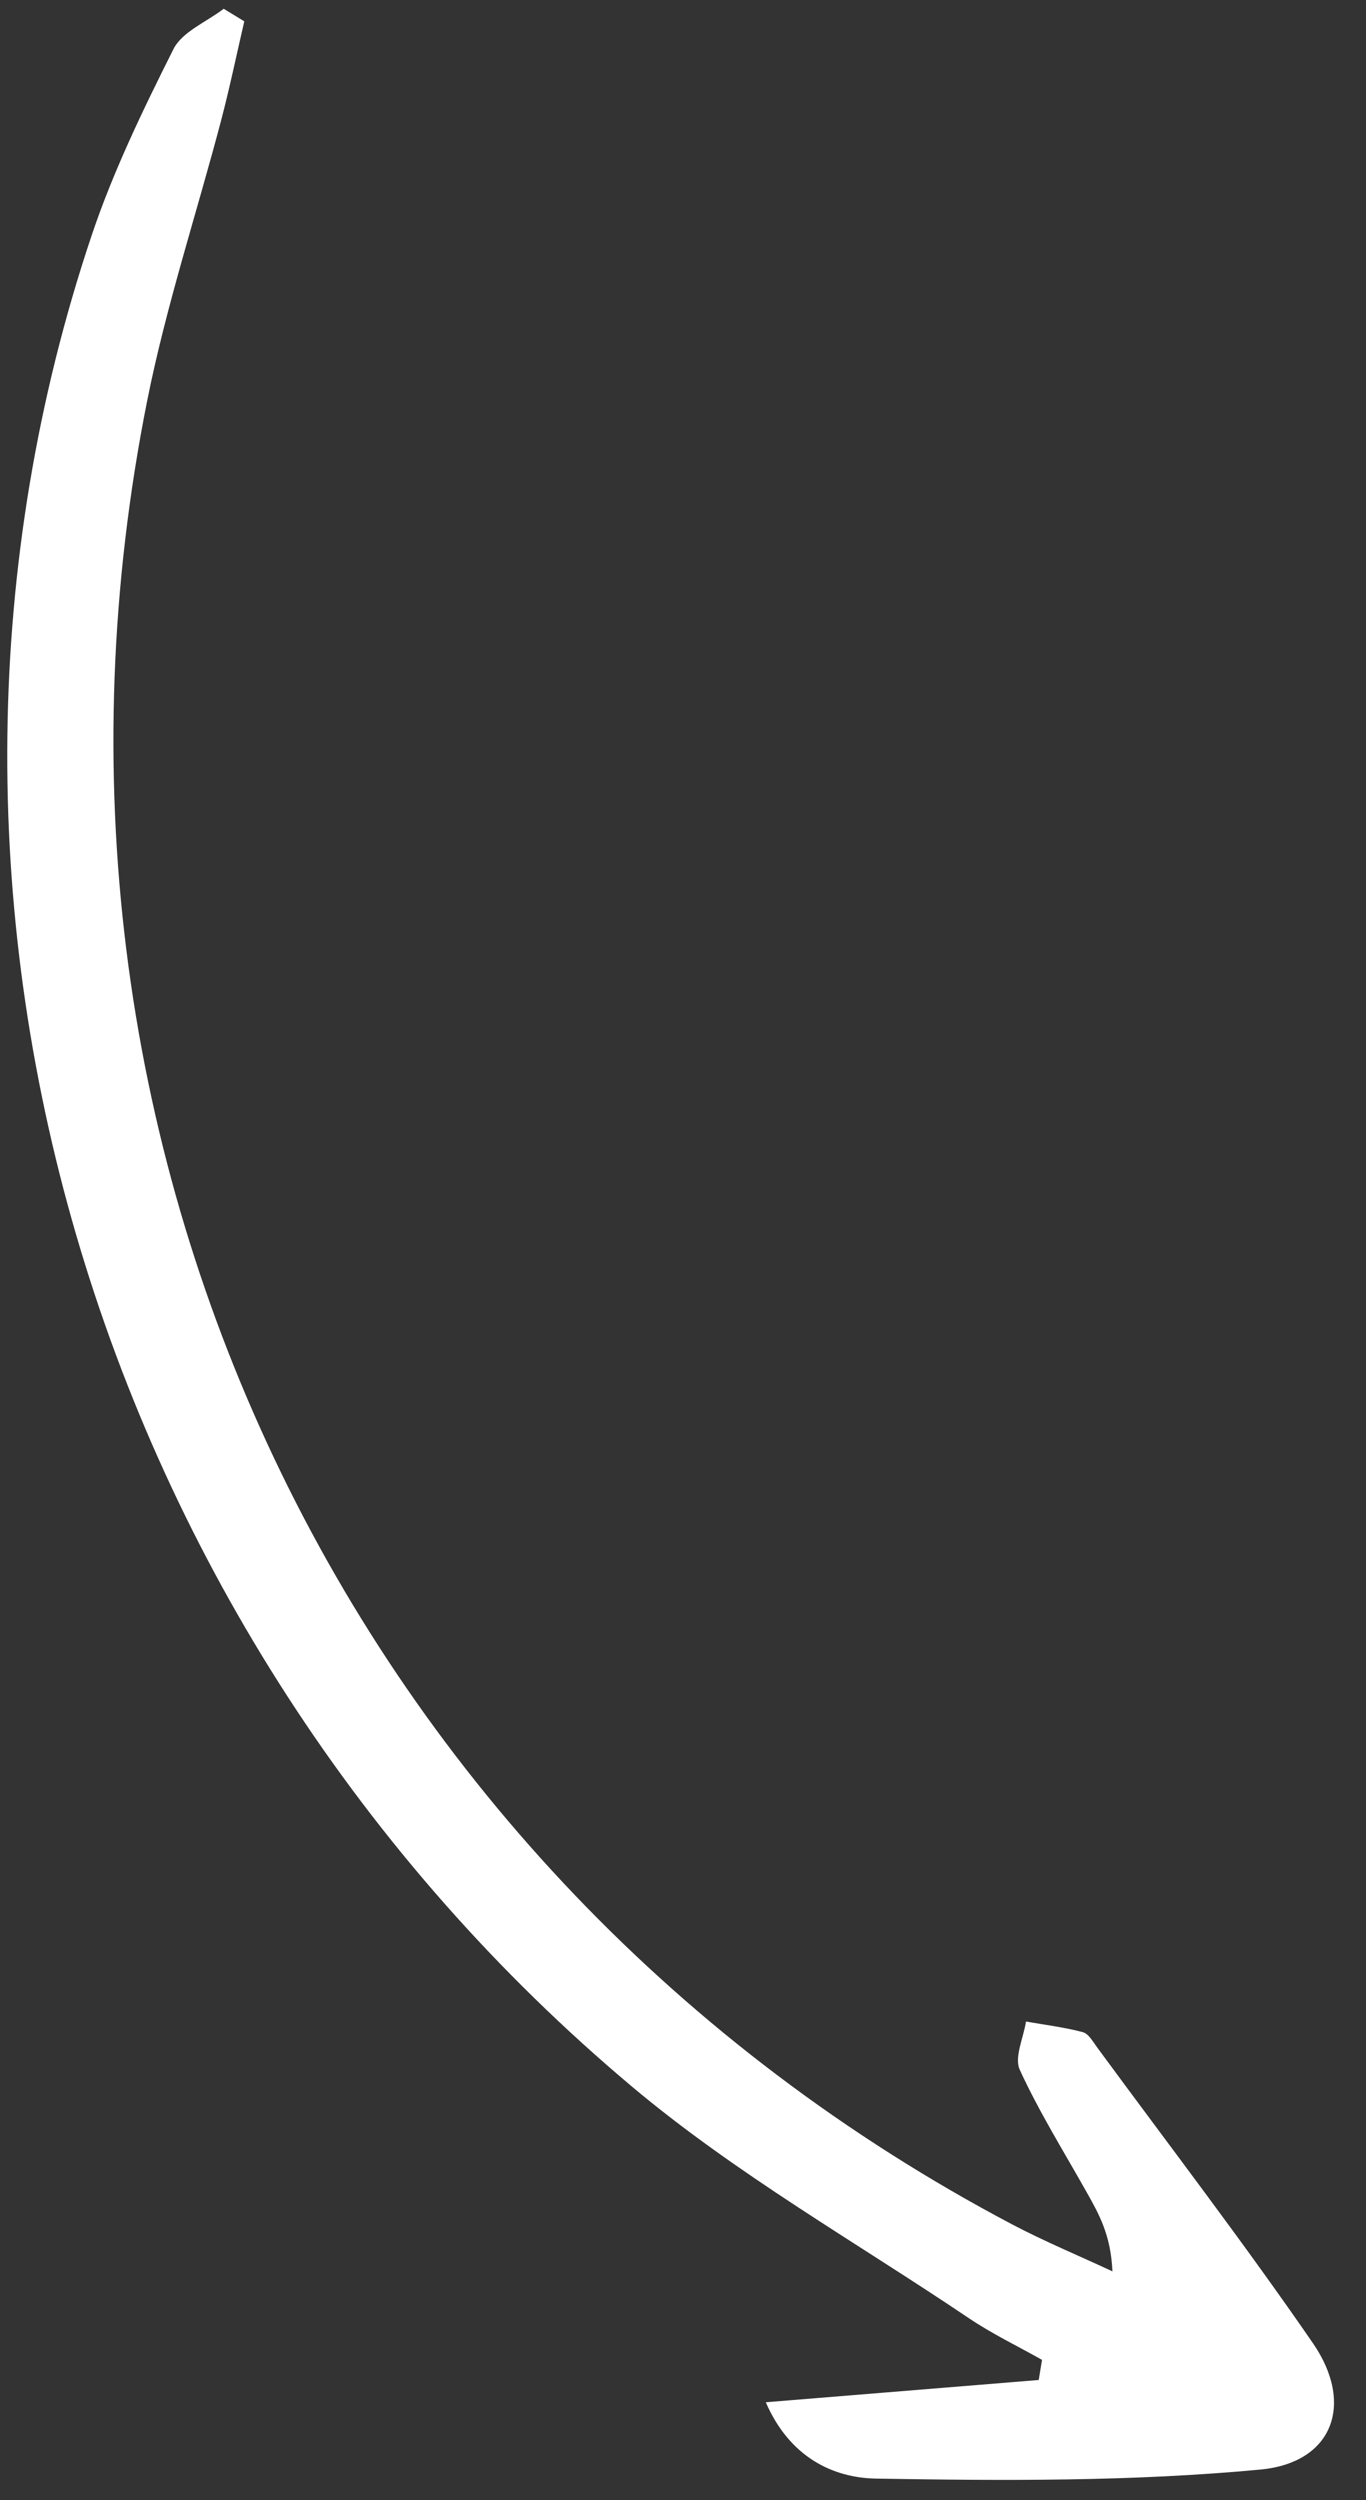
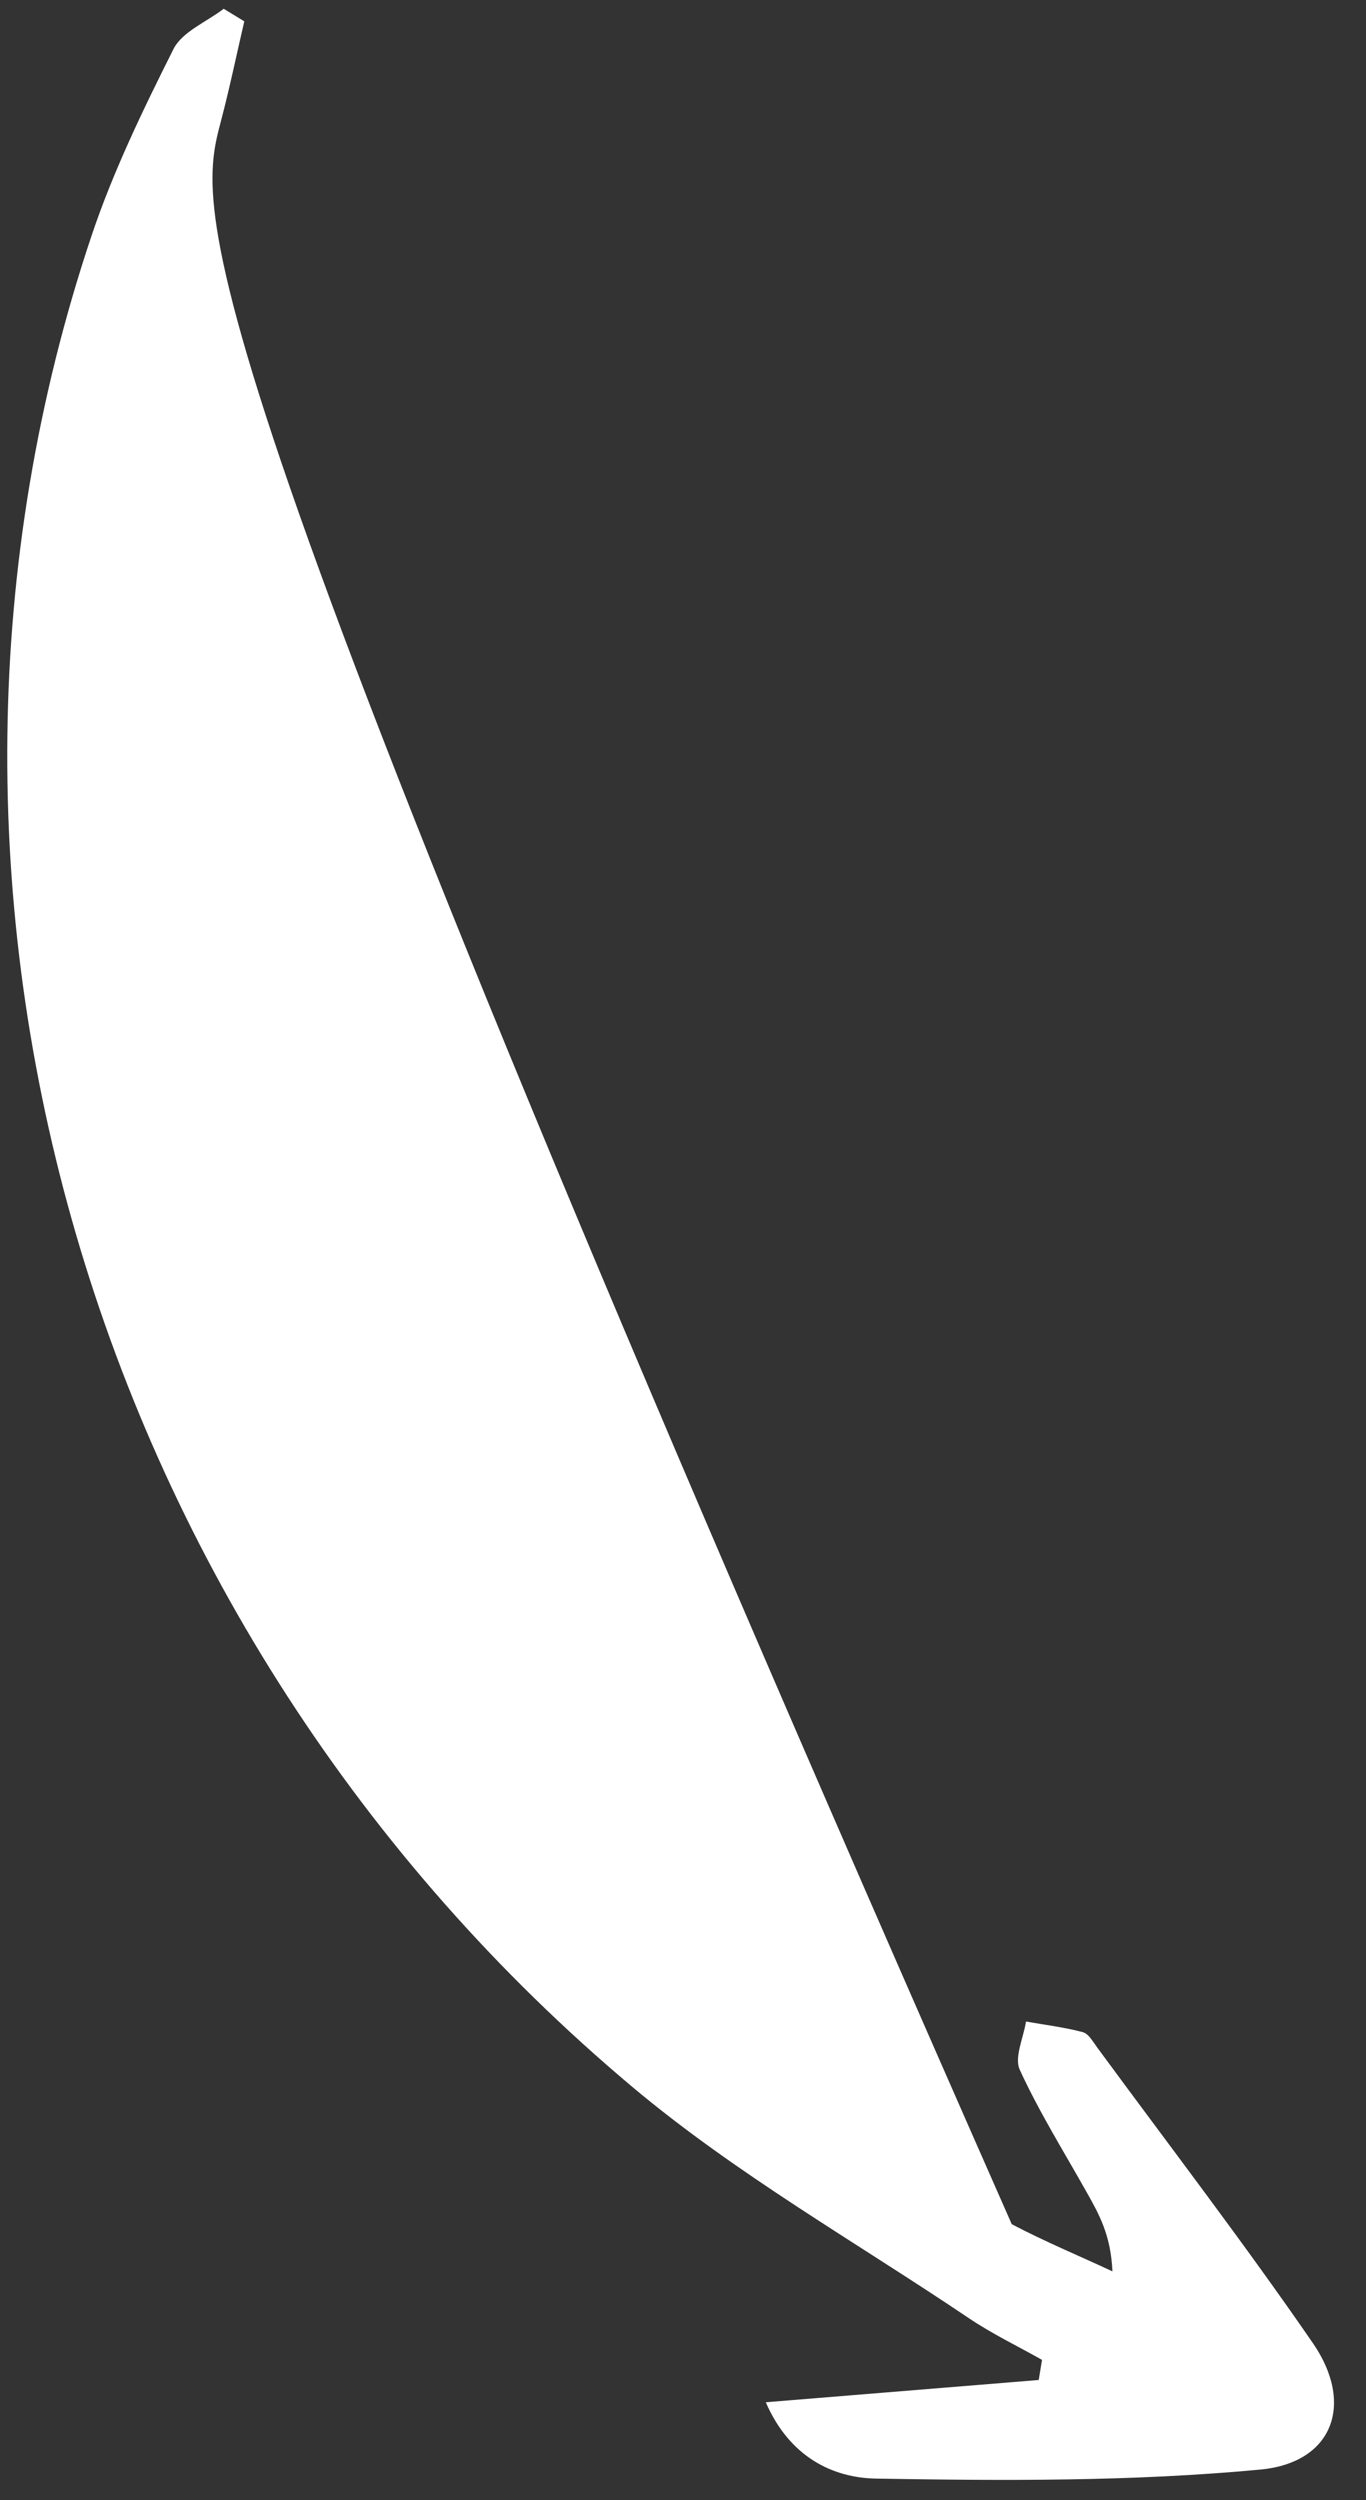
<svg xmlns="http://www.w3.org/2000/svg" width="41" height="75" viewBox="0 0 41 75" fill="none">
  <rect x="0" y="0" width="41" height="75" fill="#333333" stroke="none" />
-   <path d="M31.177 71.397C28.535 71.612 25.894 71.828 22.985 72.065C23.697 73.708 24.996 74.333 26.292 74.355C30.139 74.421 34.008 74.444 37.831 74.084C40.022 73.877 40.652 72.102 39.409 70.296C37.333 67.282 35.102 64.374 32.934 61.425C32.807 61.252 32.673 61.008 32.499 60.962C31.942 60.815 31.364 60.744 30.795 60.644C30.72 61.133 30.436 61.719 30.609 62.094C31.191 63.359 31.934 64.551 32.619 65.769C32.978 66.408 33.343 67.043 33.389 68.138C32.381 67.668 31.35 67.241 30.367 66.723C10.392 56.178 -0.019 34.285 4.416 12.03C4.983 9.185 5.901 6.411 6.64 3.6C6.897 2.62 7.103 1.627 7.332 0.64C7.126 0.514 6.92 0.388 6.714 0.263C6.199 0.66 5.469 0.949 5.206 1.474C4.291 3.296 3.392 5.15 2.745 7.08C-3.807 26.62 2.652 48.904 18.982 62.607C22.097 65.22 25.691 67.26 29.079 69.542C29.776 70.012 30.542 70.379 31.276 70.794C31.243 70.995 31.21 71.196 31.177 71.397Z" fill="white" />
+   <path d="M31.177 71.397C28.535 71.612 25.894 71.828 22.985 72.065C23.697 73.708 24.996 74.333 26.292 74.355C30.139 74.421 34.008 74.444 37.831 74.084C40.022 73.877 40.652 72.102 39.409 70.296C37.333 67.282 35.102 64.374 32.934 61.425C32.807 61.252 32.673 61.008 32.499 60.962C31.942 60.815 31.364 60.744 30.795 60.644C30.72 61.133 30.436 61.719 30.609 62.094C31.191 63.359 31.934 64.551 32.619 65.769C32.978 66.408 33.343 67.043 33.389 68.138C32.381 67.668 31.35 67.241 30.367 66.723C4.983 9.185 5.901 6.411 6.64 3.6C6.897 2.62 7.103 1.627 7.332 0.64C7.126 0.514 6.92 0.388 6.714 0.263C6.199 0.66 5.469 0.949 5.206 1.474C4.291 3.296 3.392 5.15 2.745 7.08C-3.807 26.62 2.652 48.904 18.982 62.607C22.097 65.22 25.691 67.26 29.079 69.542C29.776 70.012 30.542 70.379 31.276 70.794C31.243 70.995 31.21 71.196 31.177 71.397Z" fill="white" />
</svg>